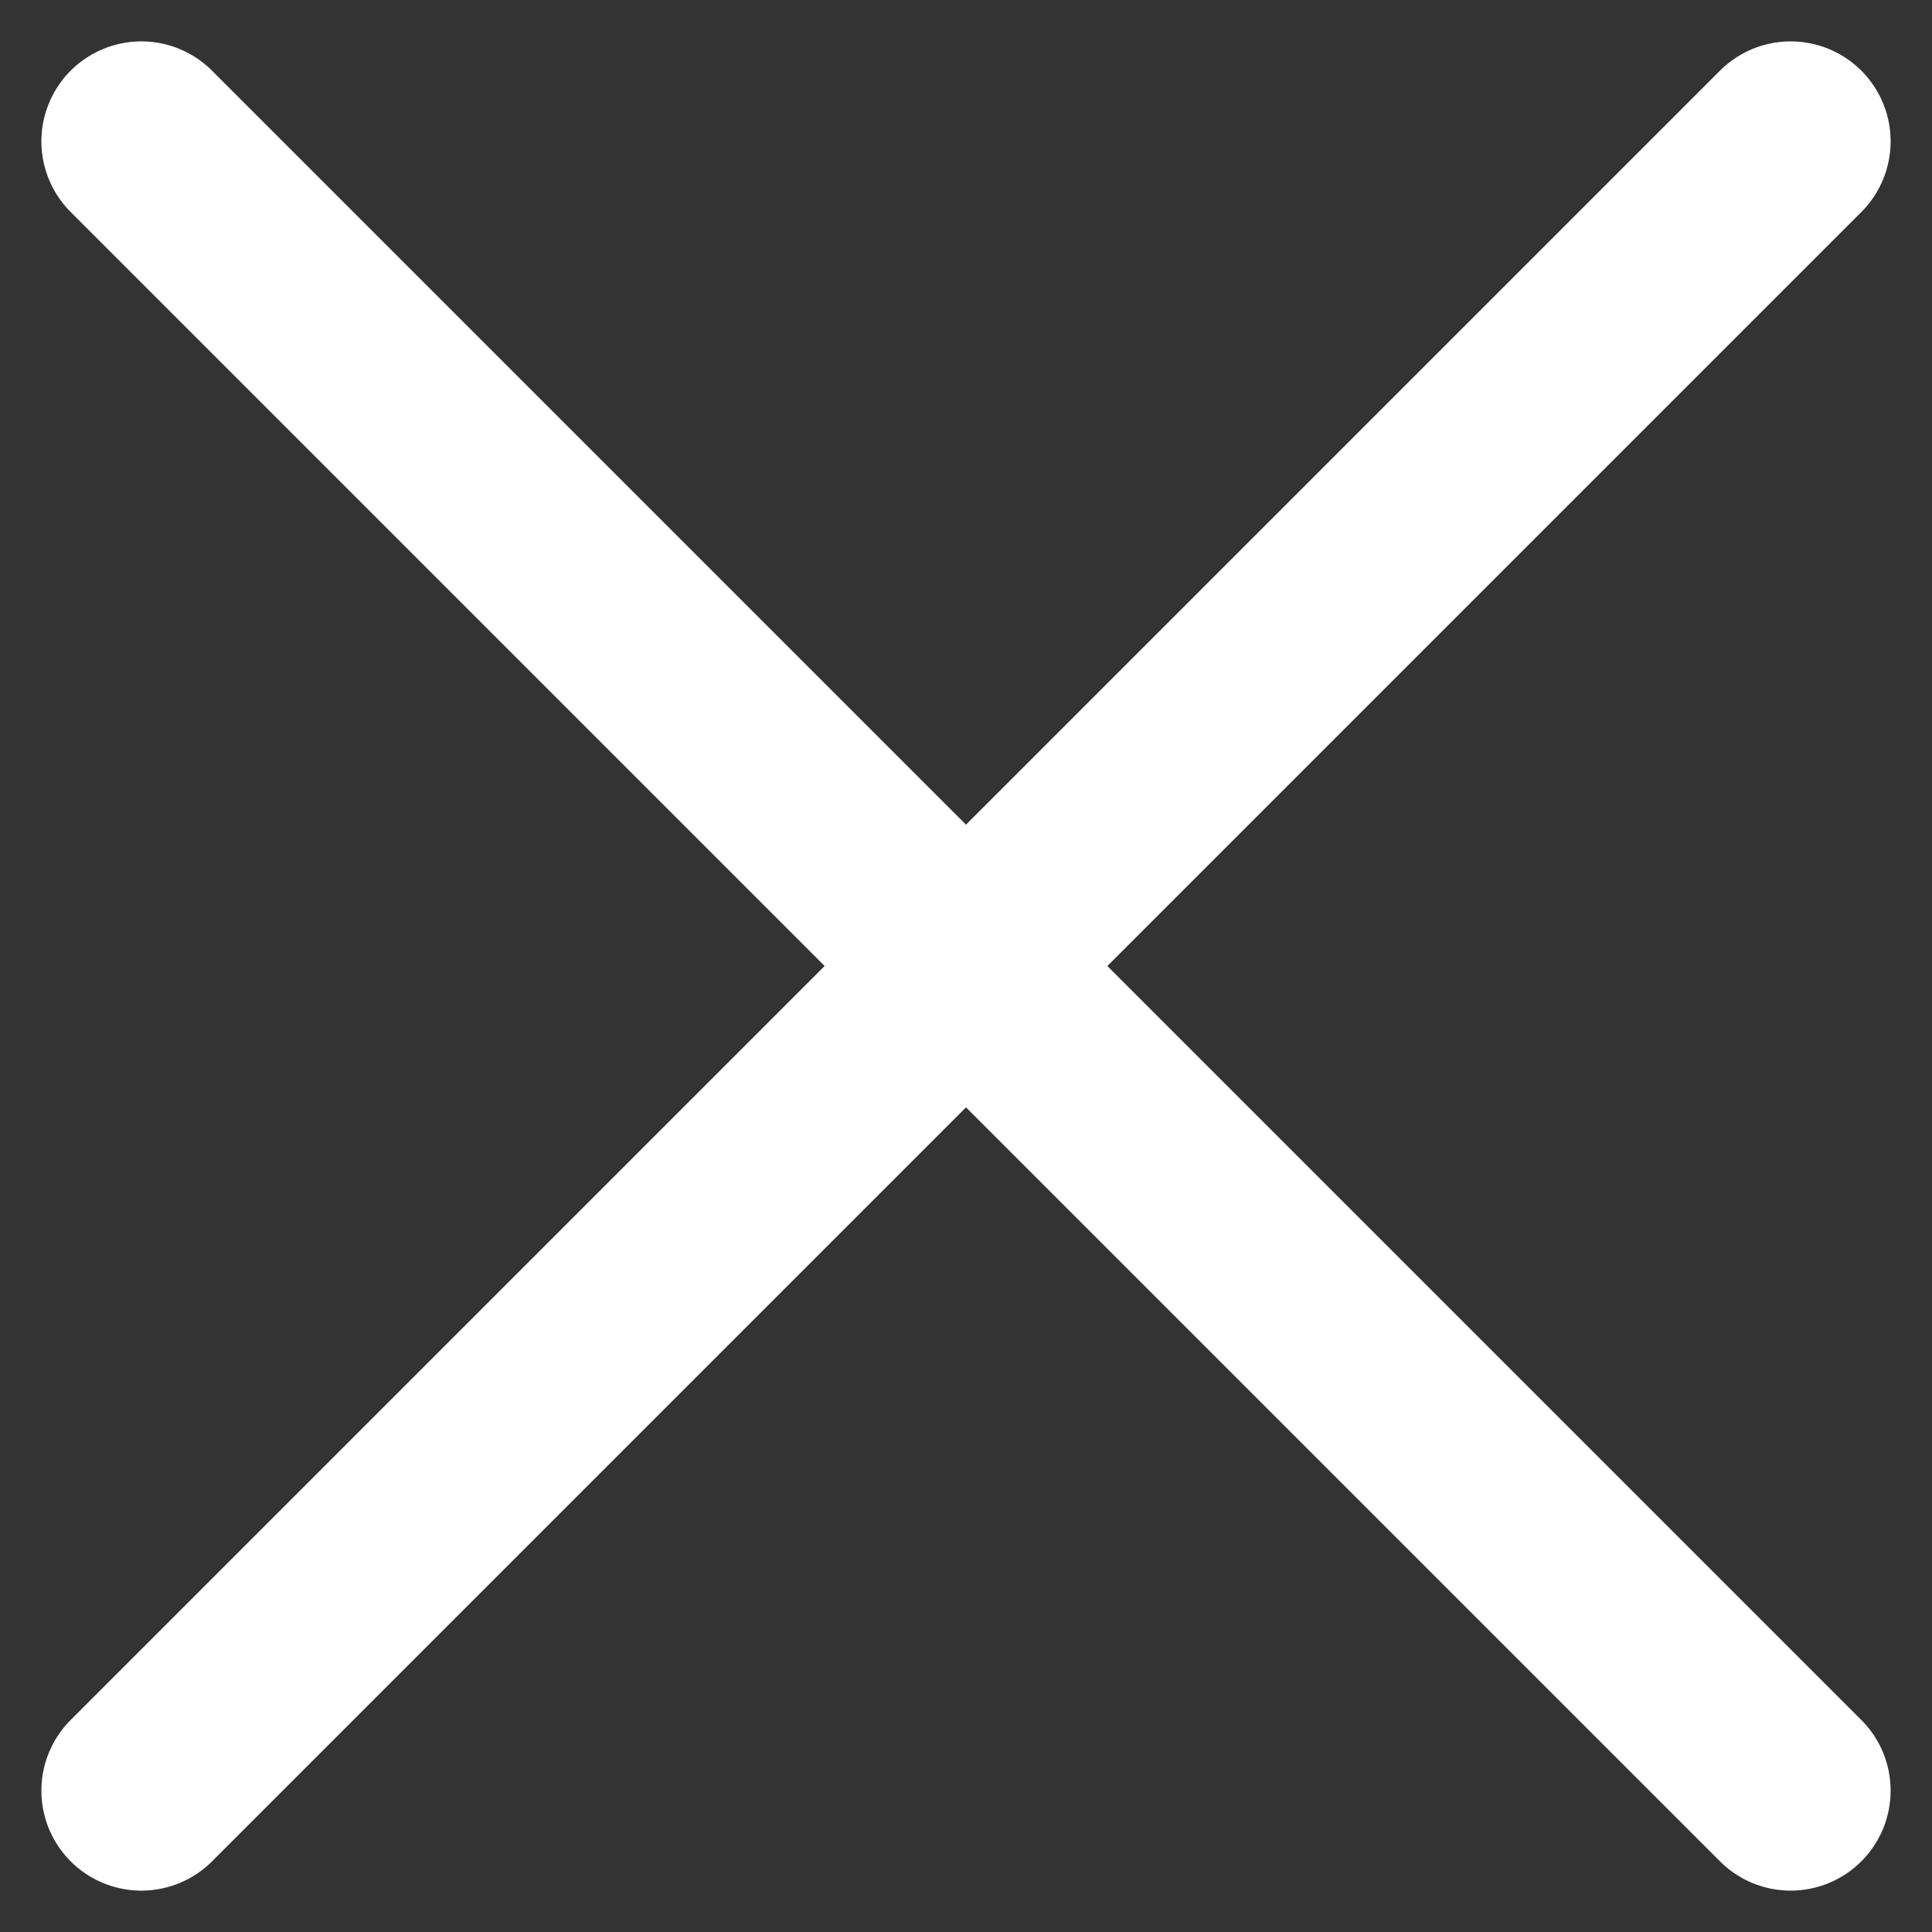
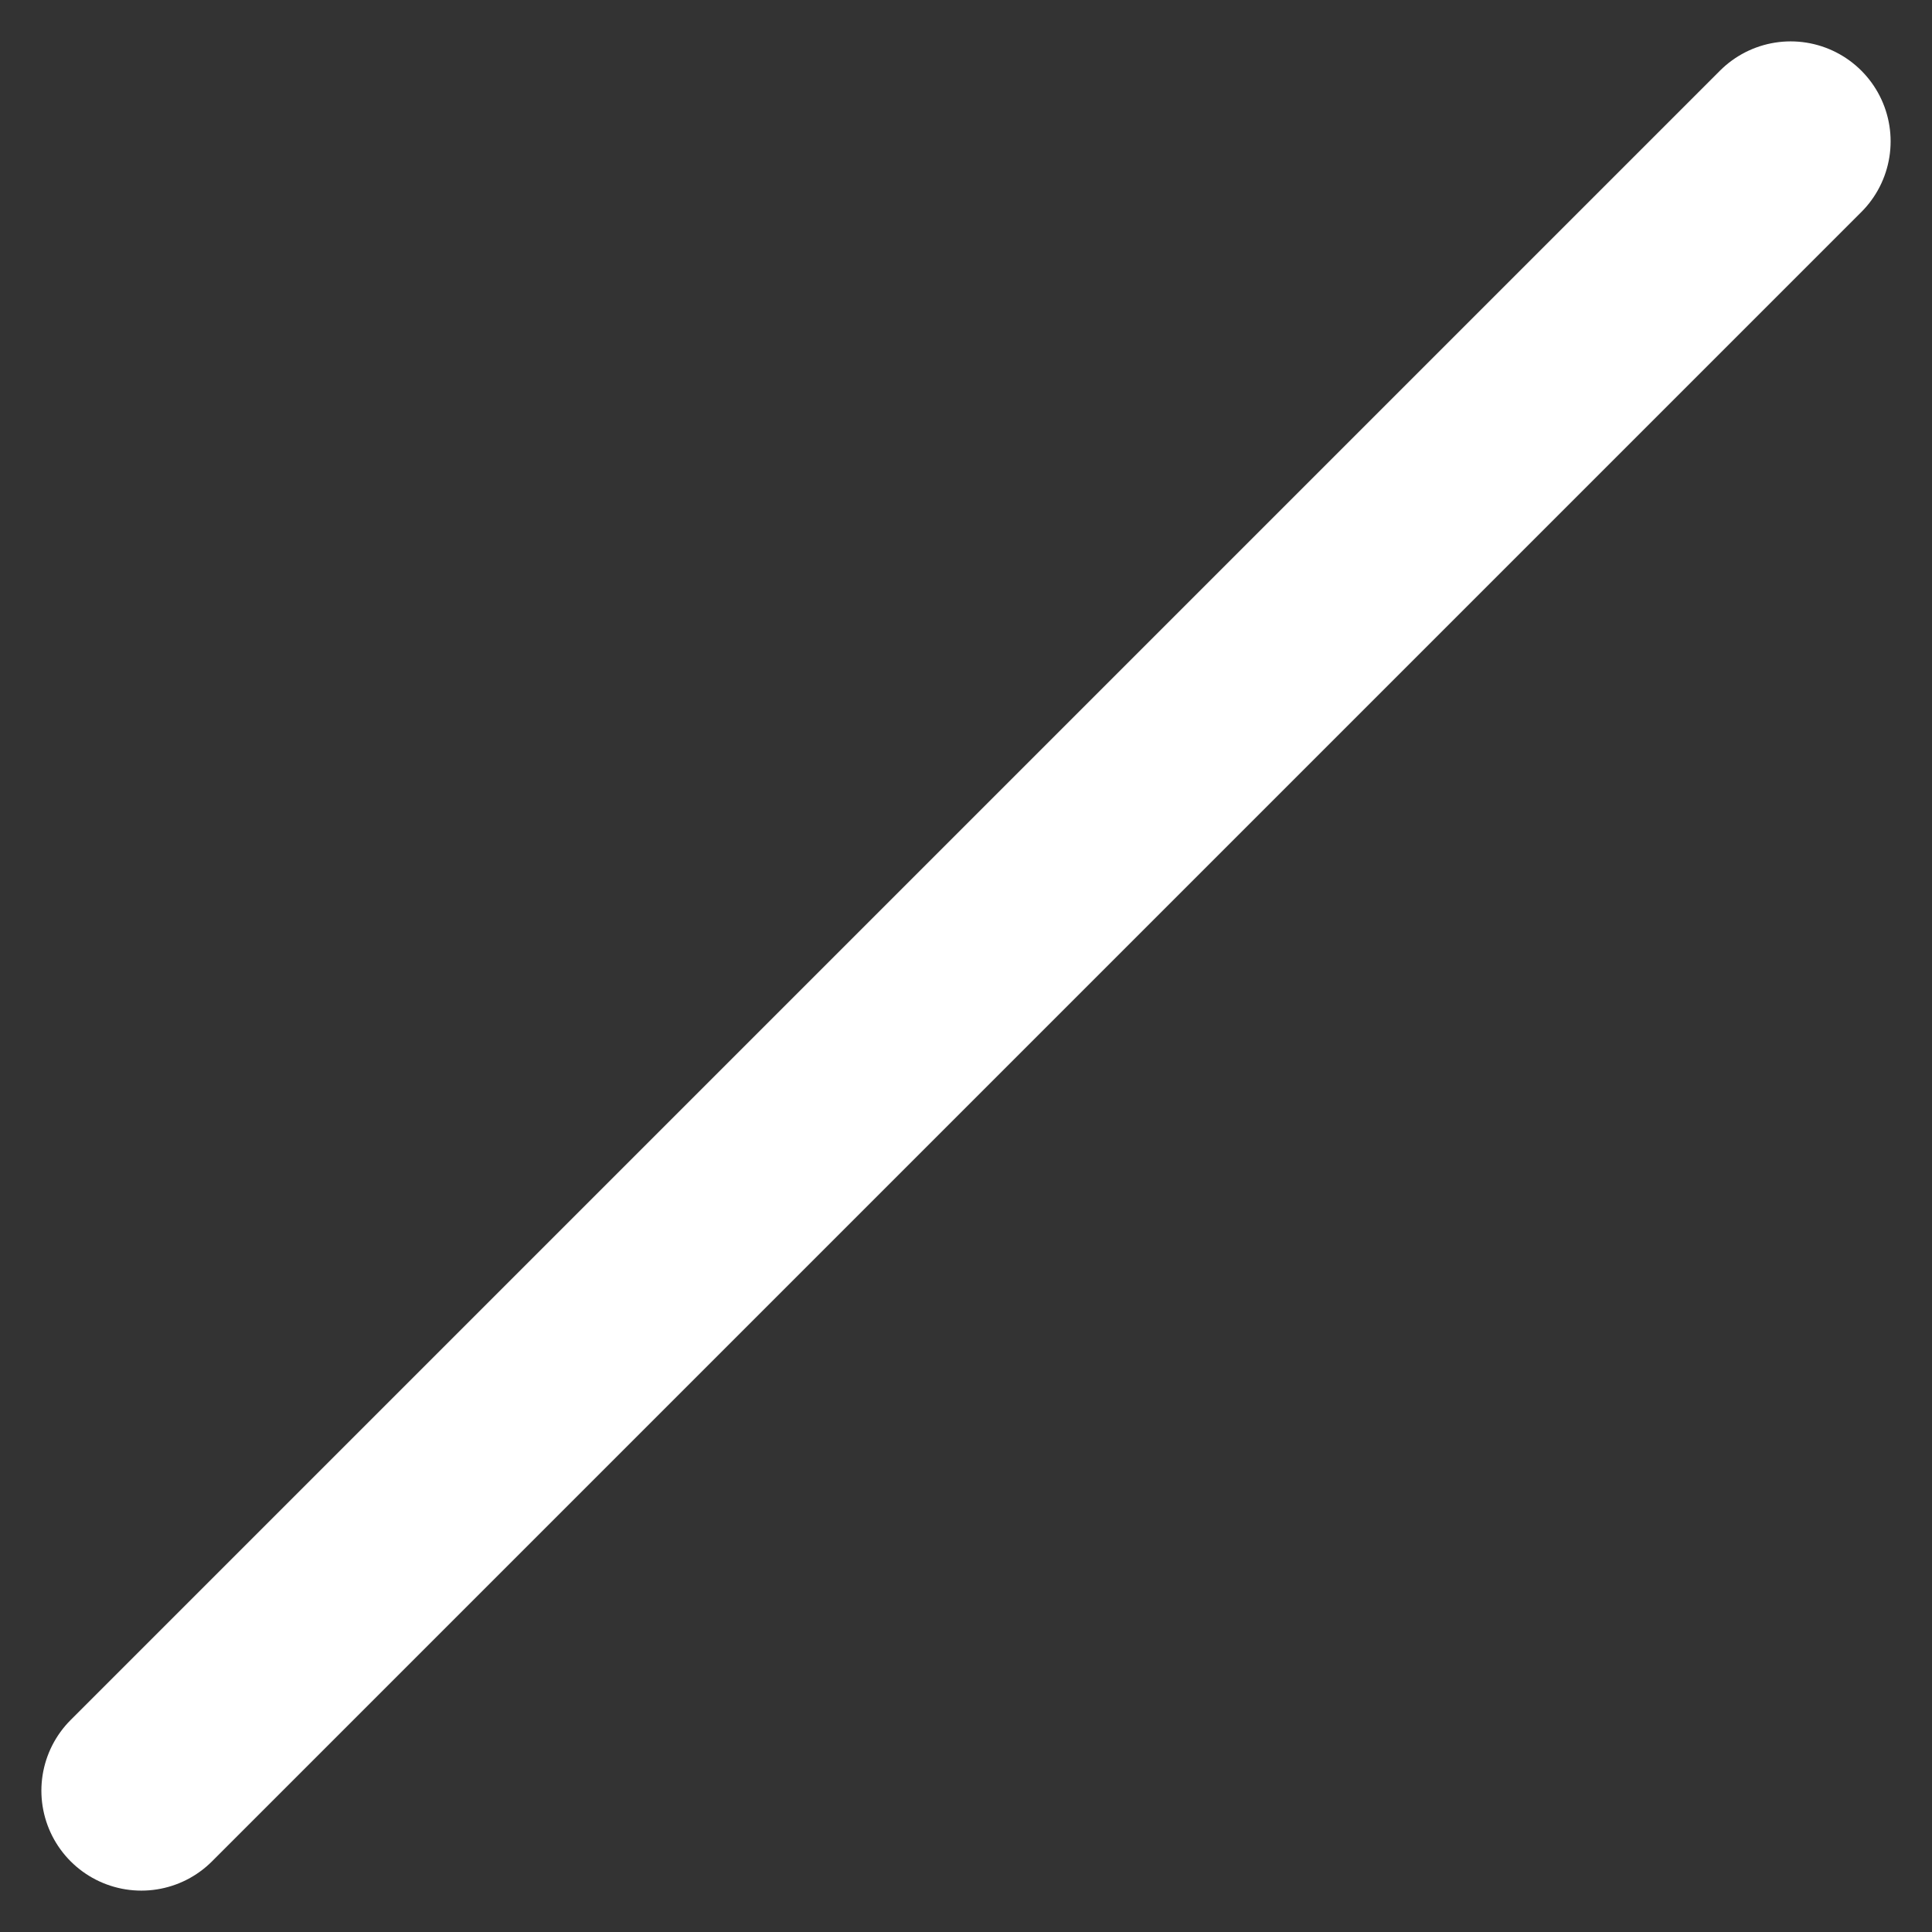
<svg xmlns="http://www.w3.org/2000/svg" width="19.328" height="19.328" viewBox="0 0 19.328 19.328">
  <rect x="0" y="0" width="19.328" height="19.328" fill="#333333" stroke="none" />
  <g id="croix" transform="translate(-8.586 -15.836)">
-     <line id="Ligne_34" data-name="Ligne 34" x2="16.5" y2="16.5" transform="translate(10 17.25)" fill="none" stroke="#fff" stroke-linecap="round" stroke-width="2" />
    <line id="Ligne_35" data-name="Ligne 35" y1="16.5" x2="16.5" transform="translate(10 17.25)" fill="none" stroke="#fff" stroke-linecap="round" stroke-width="2" />
  </g>
</svg>